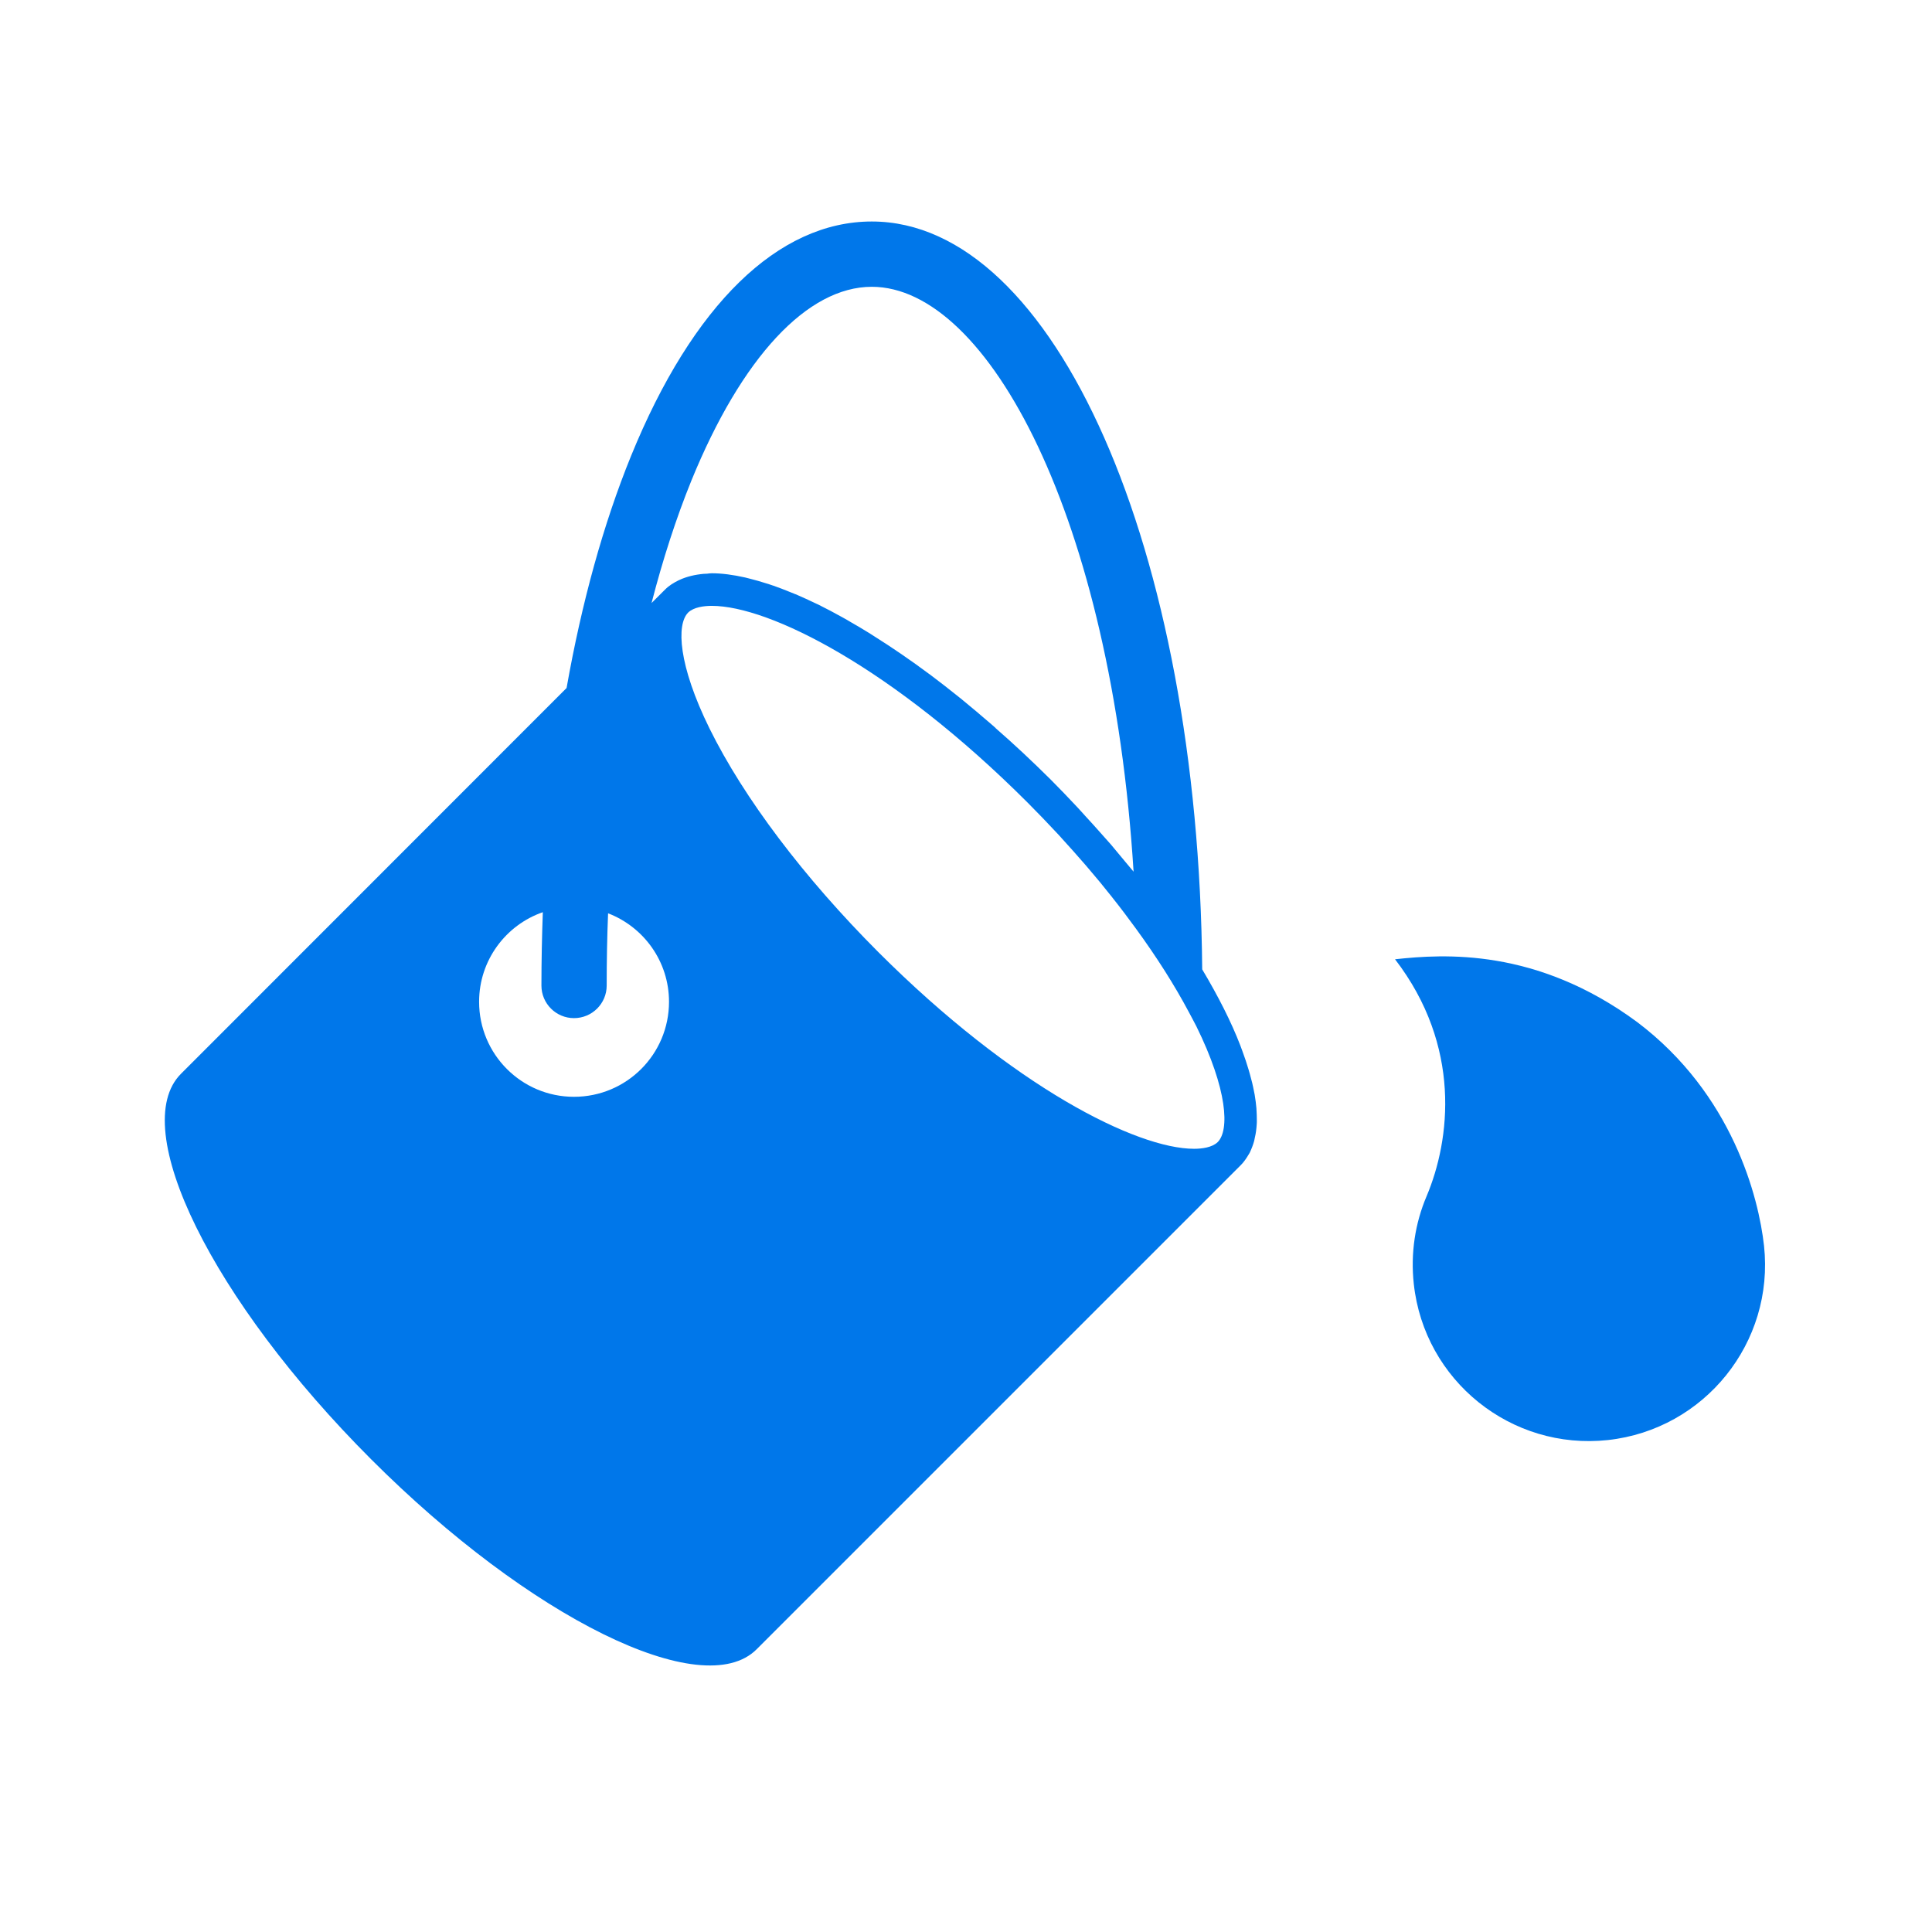
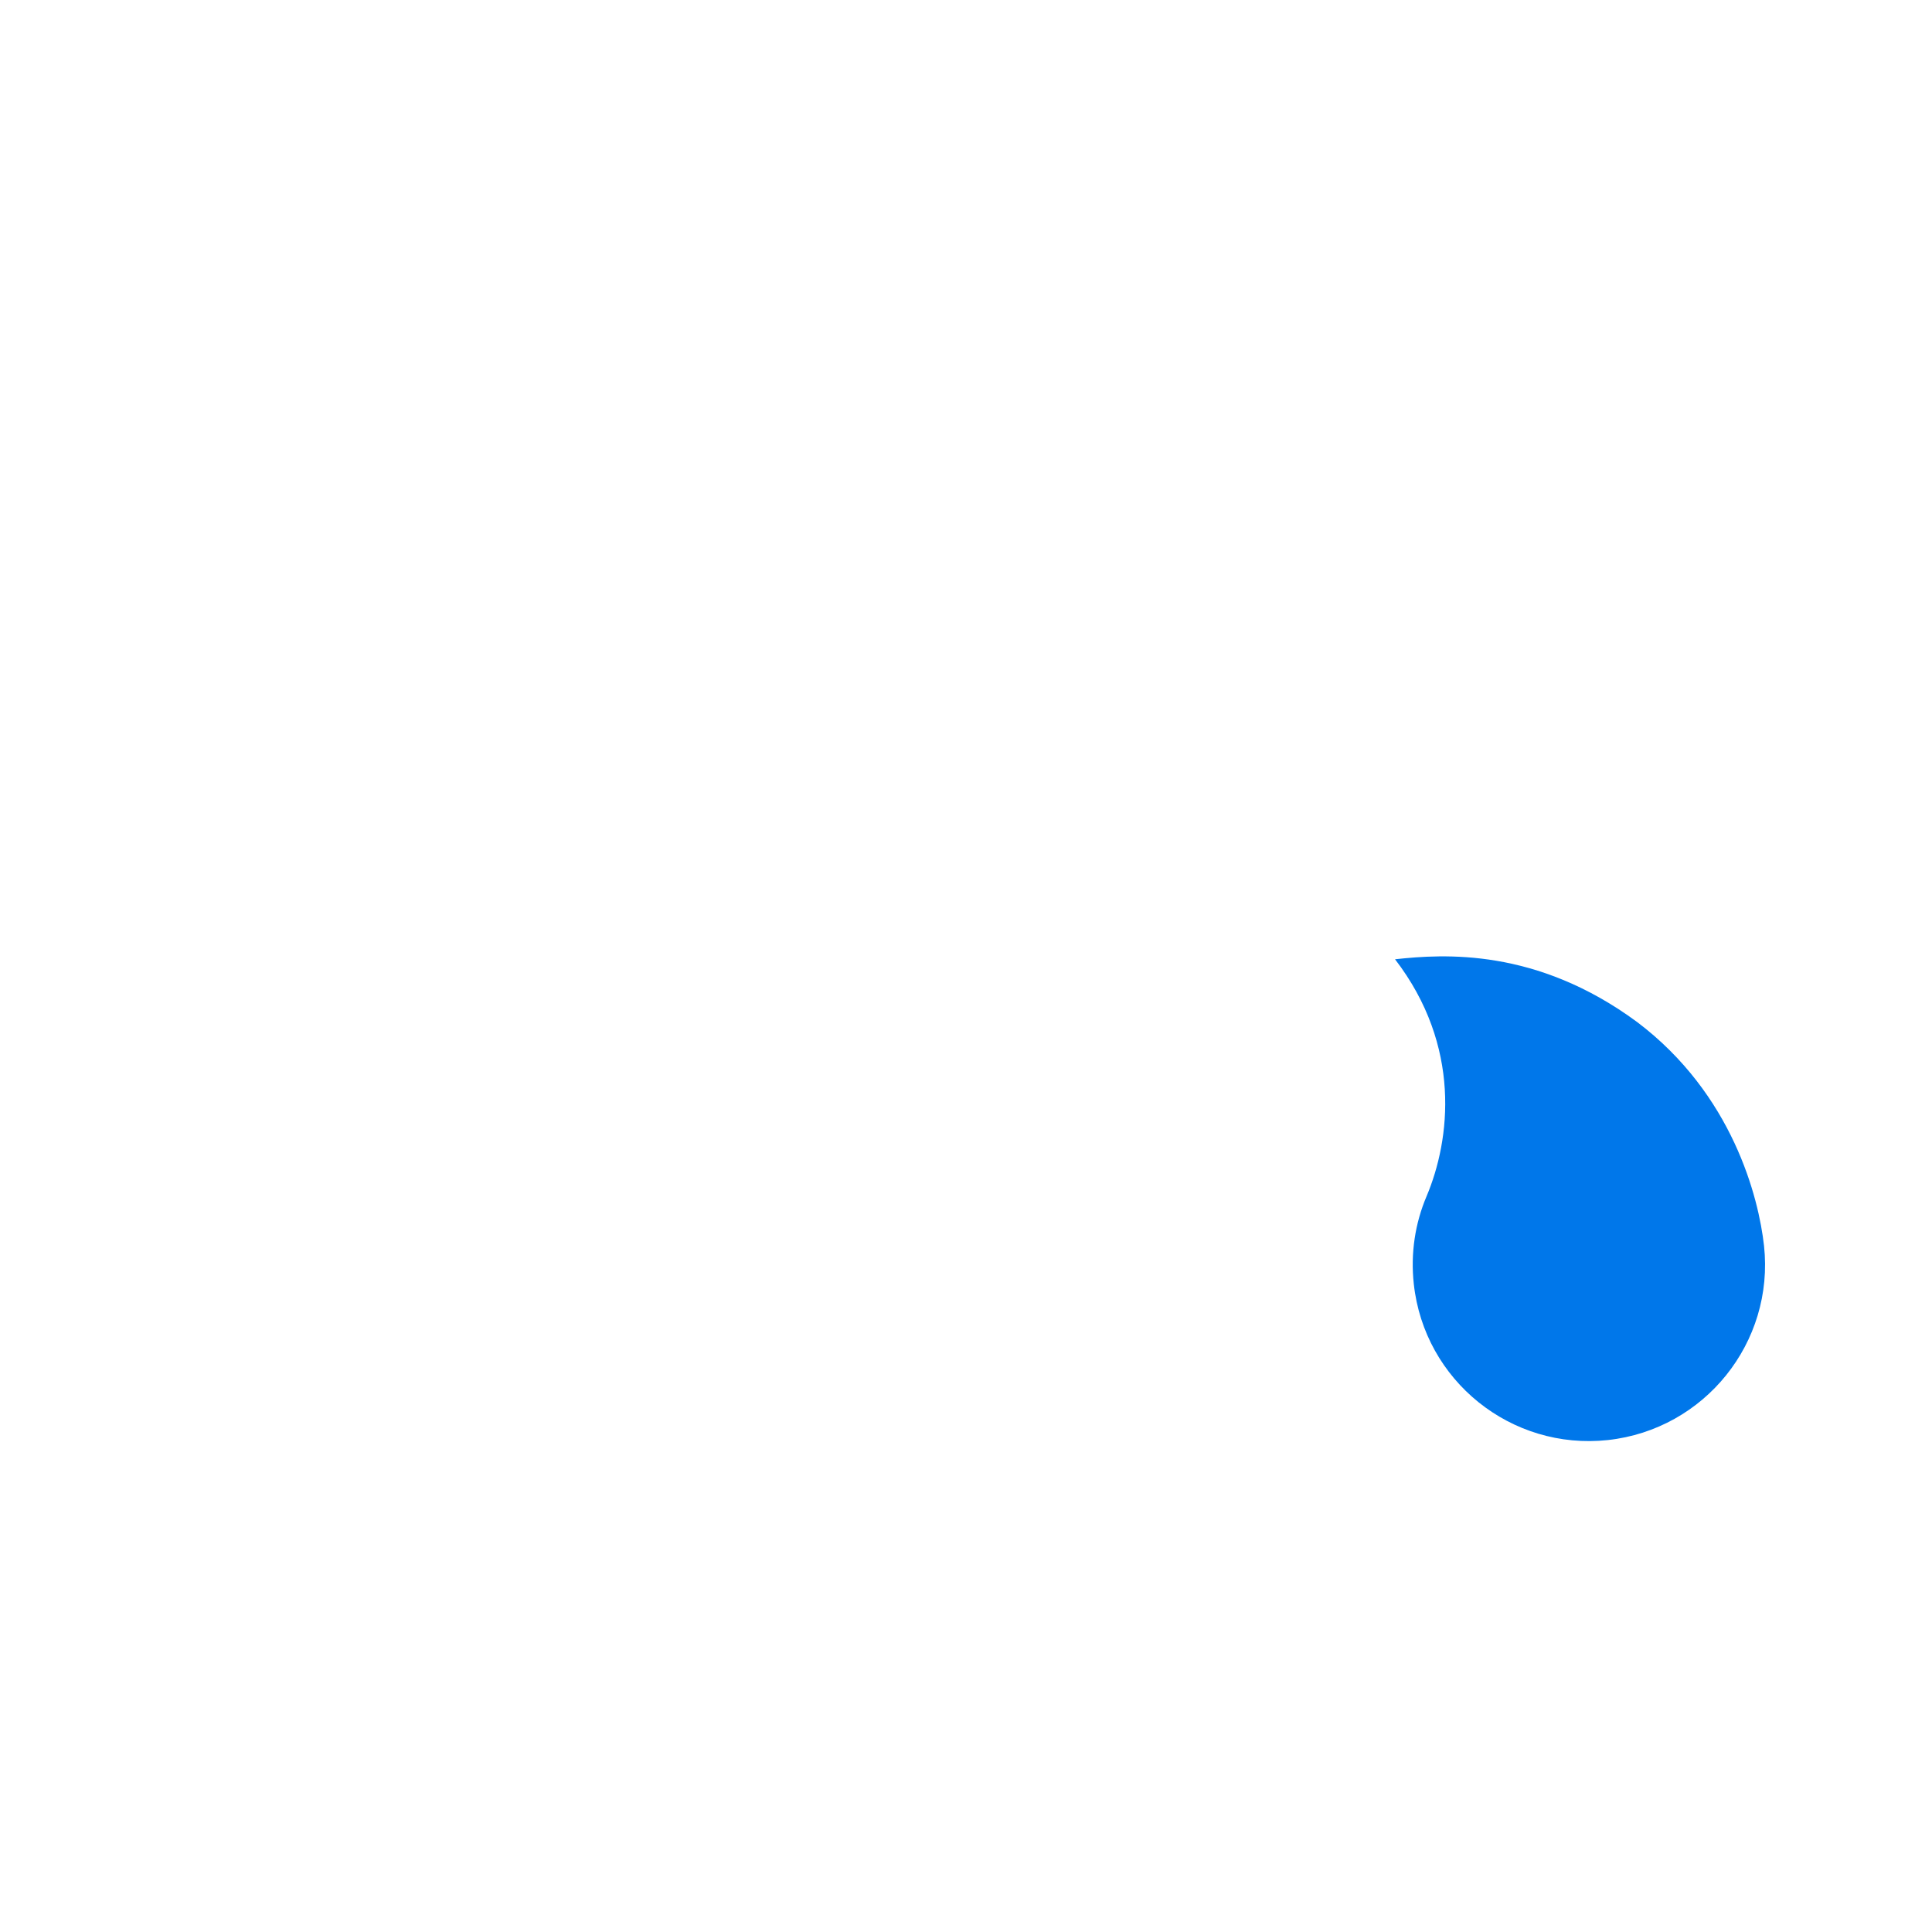
<svg xmlns="http://www.w3.org/2000/svg" width="72" zoomAndPan="magnify" viewBox="0 0 54 54" height="72" preserveAspectRatio="xMidYMid meet" version="1.0">
  <defs>
    <clipPath id="f207539556">
-       <path d="M 4 6.086 L 36 6.086 L 36 47 L 4 47 Z M 4 6.086 " clip-rule="nonzero" />
-     </clipPath>
+       </clipPath>
    <clipPath id="40306ca6c6">
      <path d="M 38 26 L 49.922 26 L 49.922 41 L 38 41 Z M 38 26 " clip-rule="nonzero" />
    </clipPath>
  </defs>
  <g clip-path="url(#f207539556)">
    <path fill="#0077ea" d="M 35.098 30.797 C 35.082 30.664 35.059 30.531 35.027 30.391 C 35.012 30.309 34.988 30.223 34.965 30.137 C 34.945 30.055 34.922 29.977 34.898 29.895 C 34.848 29.727 34.793 29.559 34.727 29.383 C 34.707 29.328 34.688 29.277 34.668 29.223 C 34.414 28.562 34.051 27.848 33.602 27.094 C 33.5 15.336 29.48 6.191 24.367 6.191 C 21.75 6.191 19.359 8.52 17.637 12.746 C 16.863 14.648 16.258 16.848 15.836 19.23 L 5.059 30.012 C 3.551 31.52 5.93 36.344 10.371 40.785 C 14.812 45.23 19.641 47.605 21.148 46.098 L 34.68 32.566 C 34.766 32.48 34.832 32.383 34.895 32.277 C 34.906 32.258 34.918 32.238 34.93 32.219 C 34.98 32.113 35.023 32.004 35.055 31.887 C 35.062 31.855 35.066 31.824 35.074 31.793 C 35.102 31.68 35.117 31.559 35.125 31.434 C 35.129 31.398 35.129 31.359 35.129 31.32 C 35.129 31.211 35.125 31.094 35.117 30.973 C 35.109 30.914 35.105 30.855 35.098 30.797 Z M 16.043 30.656 C 14.578 30.656 13.391 29.469 13.391 28 C 13.391 26.84 14.137 25.855 15.172 25.496 C 15.148 26.172 15.133 26.855 15.133 27.547 C 15.133 28.051 15.543 28.457 16.043 28.457 C 16.547 28.457 16.957 28.051 16.957 27.547 C 16.957 26.867 16.969 26.191 16.996 25.527 C 17.992 25.91 18.699 26.871 18.699 28 C 18.699 29.469 17.512 30.656 16.043 30.656 Z M 18.996 16.207 C 18.988 16.211 18.98 16.215 18.969 16.219 C 18.828 16.289 18.699 16.367 18.59 16.477 L 18.211 16.855 C 18.527 15.633 18.898 14.484 19.324 13.434 C 20.73 9.988 22.566 8.016 24.367 8.016 C 27.613 8.016 31.066 14.461 31.684 24.367 C 31.684 24.363 31.68 24.363 31.68 24.359 C 31.602 24.266 31.52 24.168 31.438 24.07 C 31.312 23.918 31.184 23.762 31.051 23.605 C 30.957 23.5 30.867 23.395 30.77 23.289 C 30.629 23.129 30.484 22.969 30.336 22.809 C 30.254 22.719 30.176 22.629 30.09 22.539 C 29.855 22.289 29.617 22.039 29.367 21.789 C 28.855 21.281 28.344 20.801 27.828 20.352 C 27.828 20.348 27.824 20.344 27.824 20.344 C 27.785 20.309 27.746 20.277 27.707 20.242 C 27.434 20.004 27.156 19.773 26.887 19.551 C 26.852 19.523 26.82 19.496 26.785 19.469 C 26.527 19.262 26.27 19.062 26.016 18.871 C 26.004 18.863 25.992 18.855 25.98 18.844 C 25.977 18.844 25.977 18.84 25.973 18.84 C 25.449 18.449 24.934 18.098 24.43 17.781 C 24.383 17.75 24.336 17.719 24.289 17.691 C 24.113 17.582 23.941 17.48 23.77 17.383 C 23.703 17.344 23.641 17.305 23.574 17.27 C 23.336 17.137 23.102 17.012 22.871 16.898 C 22.855 16.891 22.836 16.883 22.82 16.875 C 22.816 16.875 22.816 16.875 22.812 16.871 C 22.617 16.777 22.426 16.691 22.238 16.609 C 22.238 16.609 22.238 16.609 22.234 16.609 C 22.188 16.59 22.137 16.57 22.09 16.551 C 21.926 16.484 21.766 16.422 21.609 16.367 C 21.605 16.367 21.605 16.367 21.605 16.367 C 21.539 16.344 21.469 16.32 21.402 16.301 C 21.258 16.254 21.117 16.215 20.98 16.18 C 20.93 16.168 20.875 16.152 20.828 16.141 C 20.492 16.066 20.176 16.023 19.895 16.023 C 19.848 16.023 19.805 16.031 19.762 16.035 C 19.73 16.035 19.699 16.039 19.672 16.039 C 19.672 16.039 19.672 16.039 19.668 16.039 C 19.418 16.062 19.191 16.117 18.996 16.207 Z M 34.035 31.922 C 33.879 32.074 33.59 32.109 33.375 32.109 C 31.773 32.109 28.328 30.387 24.547 26.609 C 22.469 24.527 20.793 22.309 19.832 20.363 C 18.957 18.586 18.902 17.457 19.234 17.121 C 19.391 16.969 19.68 16.934 19.895 16.934 C 21.5 16.934 24.945 18.656 28.723 22.434 C 29.004 22.715 29.277 23 29.539 23.281 C 29.586 23.328 29.625 23.375 29.668 23.422 C 29.895 23.672 30.117 23.918 30.332 24.168 C 30.355 24.195 30.379 24.223 30.402 24.25 C 30.637 24.523 30.863 24.797 31.078 25.07 C 31.082 25.078 31.09 25.082 31.09 25.086 C 31.324 25.379 31.543 25.672 31.754 25.961 C 32.332 26.754 32.828 27.535 33.227 28.285 C 33.297 28.418 33.371 28.551 33.438 28.684 C 34.312 30.457 34.367 31.59 34.035 31.922 Z M 34.035 31.922 " fill-opacity="1" fill-rule="nonzero" />
  </g>
  <g clip-path="url(#40306ca6c6)">
    <path fill="#0077ea" d="M 49.305 34.82 C 49.156 33.477 48.43 30.582 45.758 28.566 C 42.941 26.488 40.352 26.664 38.992 26.812 C 40.855 29.238 40.543 31.852 39.871 33.441 C 39.555 34.188 39.422 35.023 39.516 35.887 C 39.809 38.59 42.238 40.543 44.941 40.25 C 47.645 39.953 49.598 37.523 49.305 34.82 Z M 49.305 34.82 " fill-opacity="1" fill-rule="nonzero" />
  </g>
</svg>